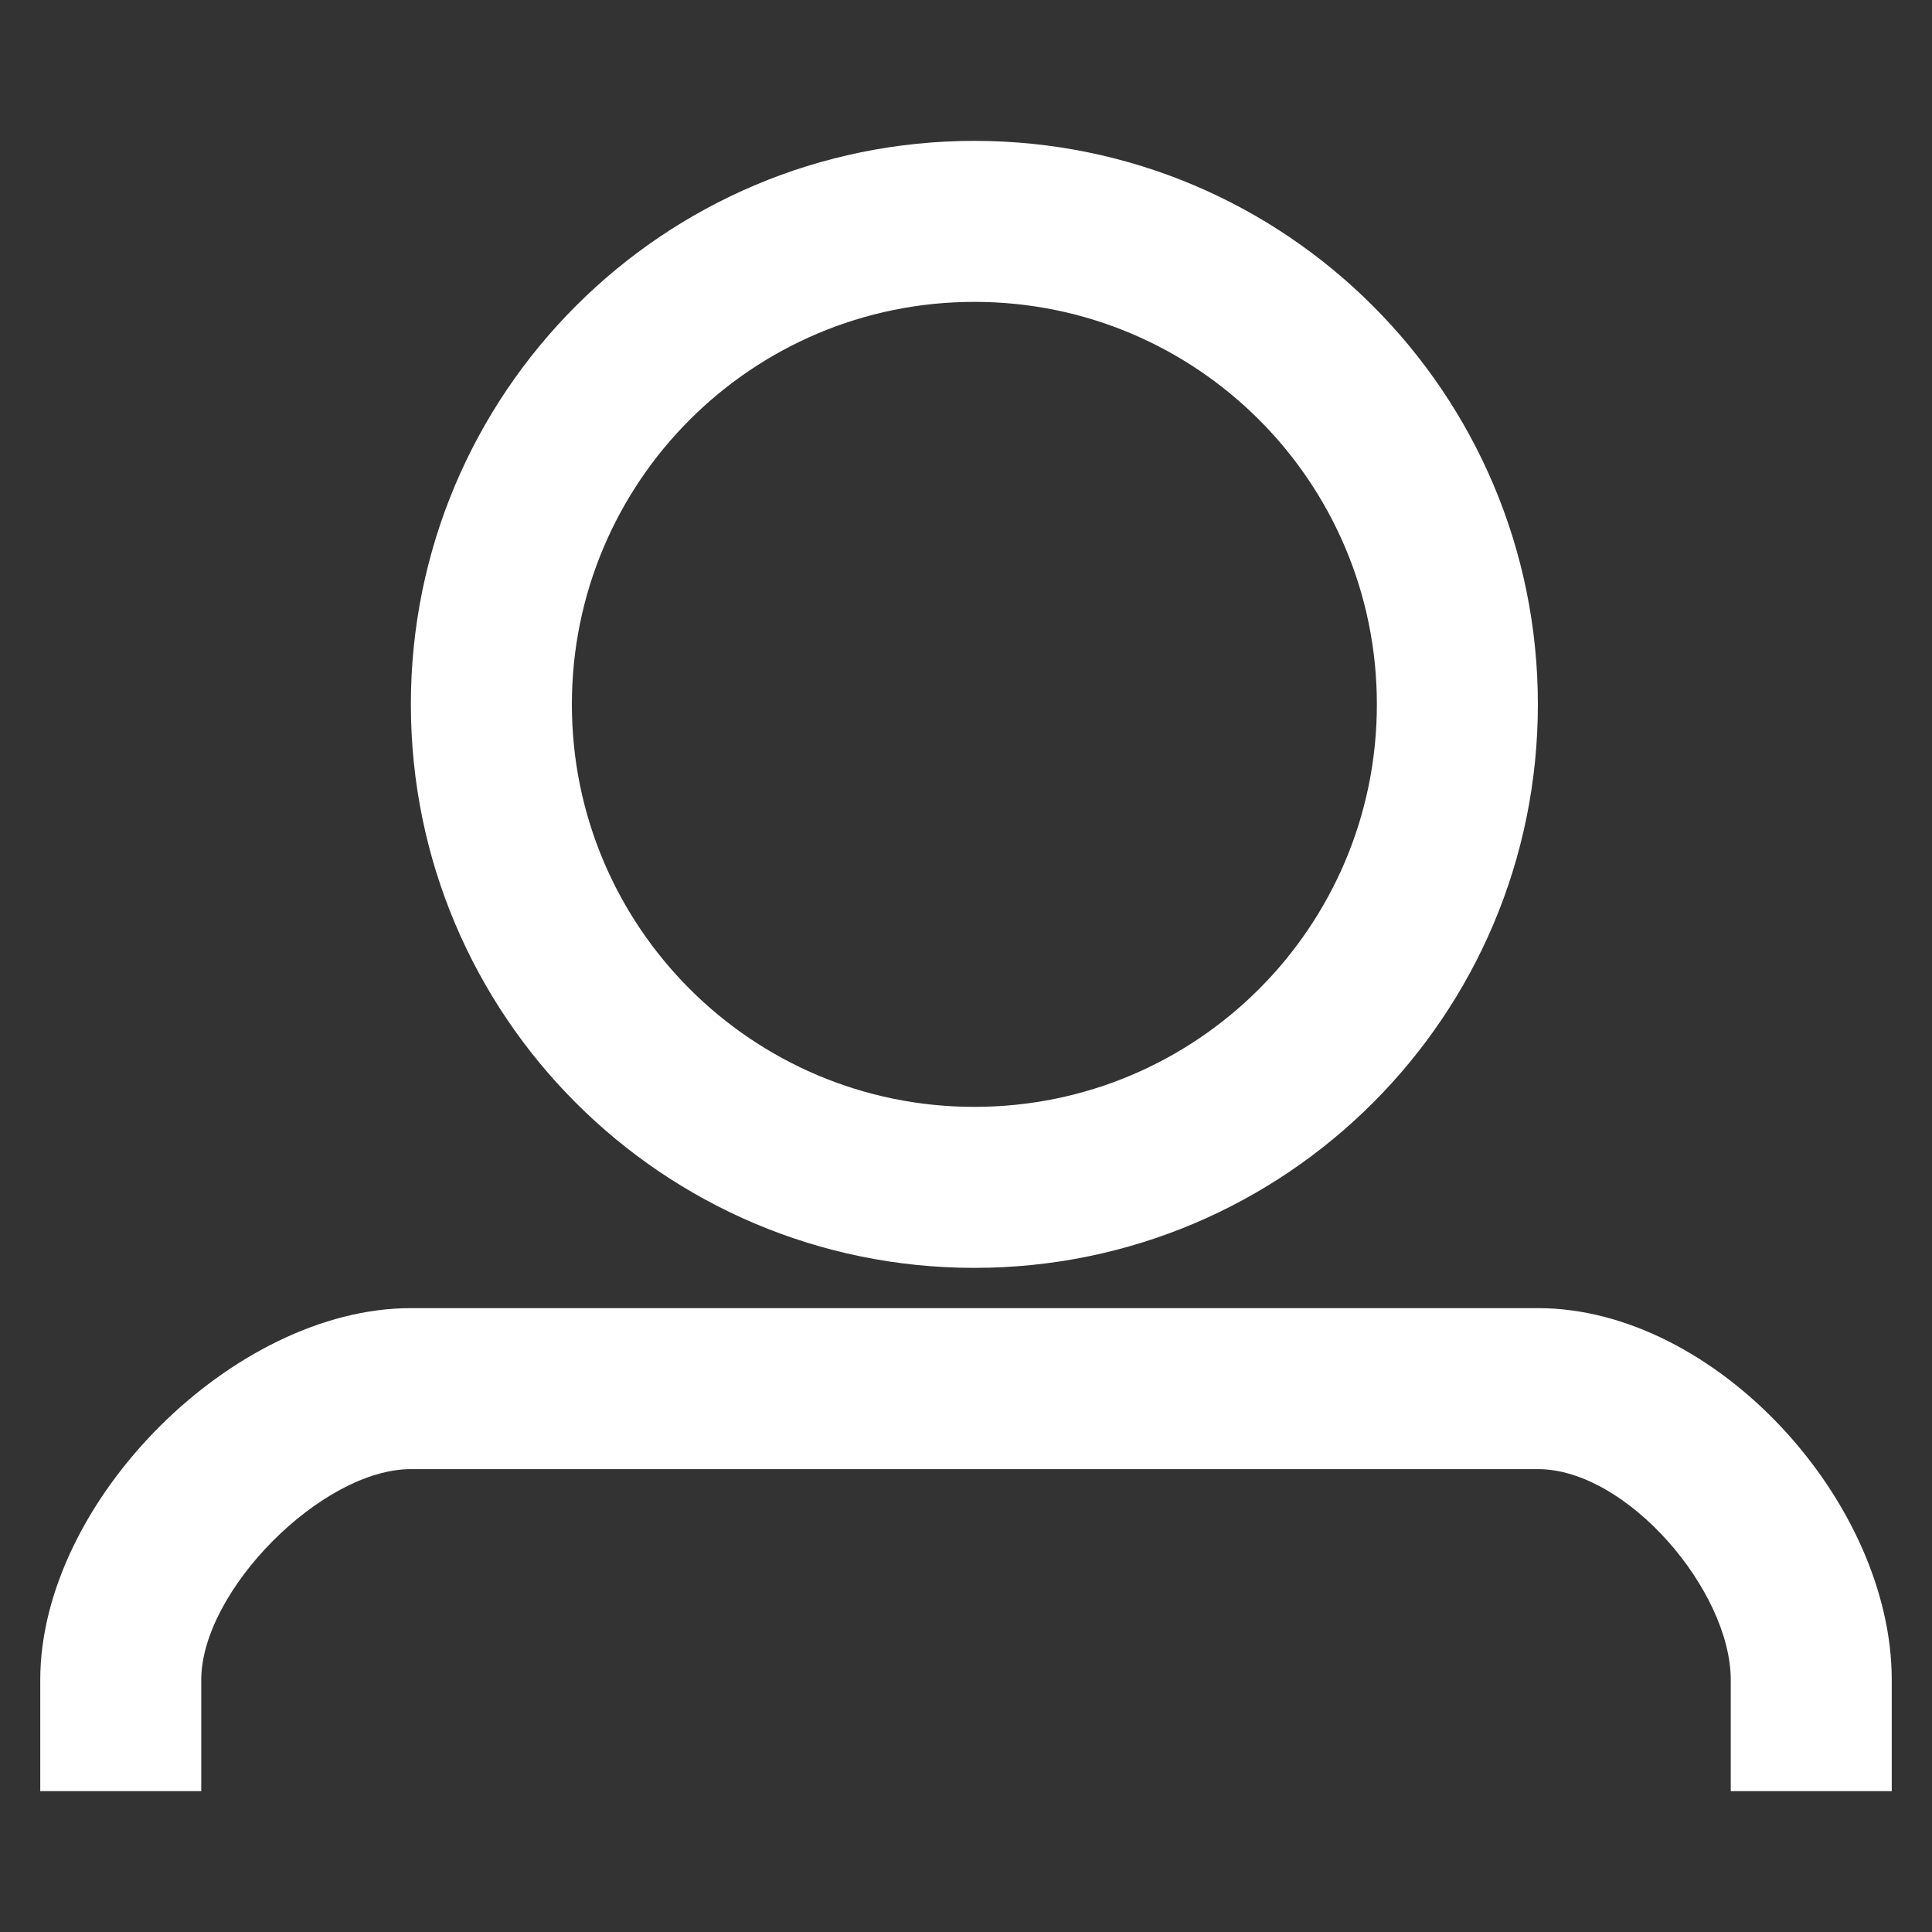
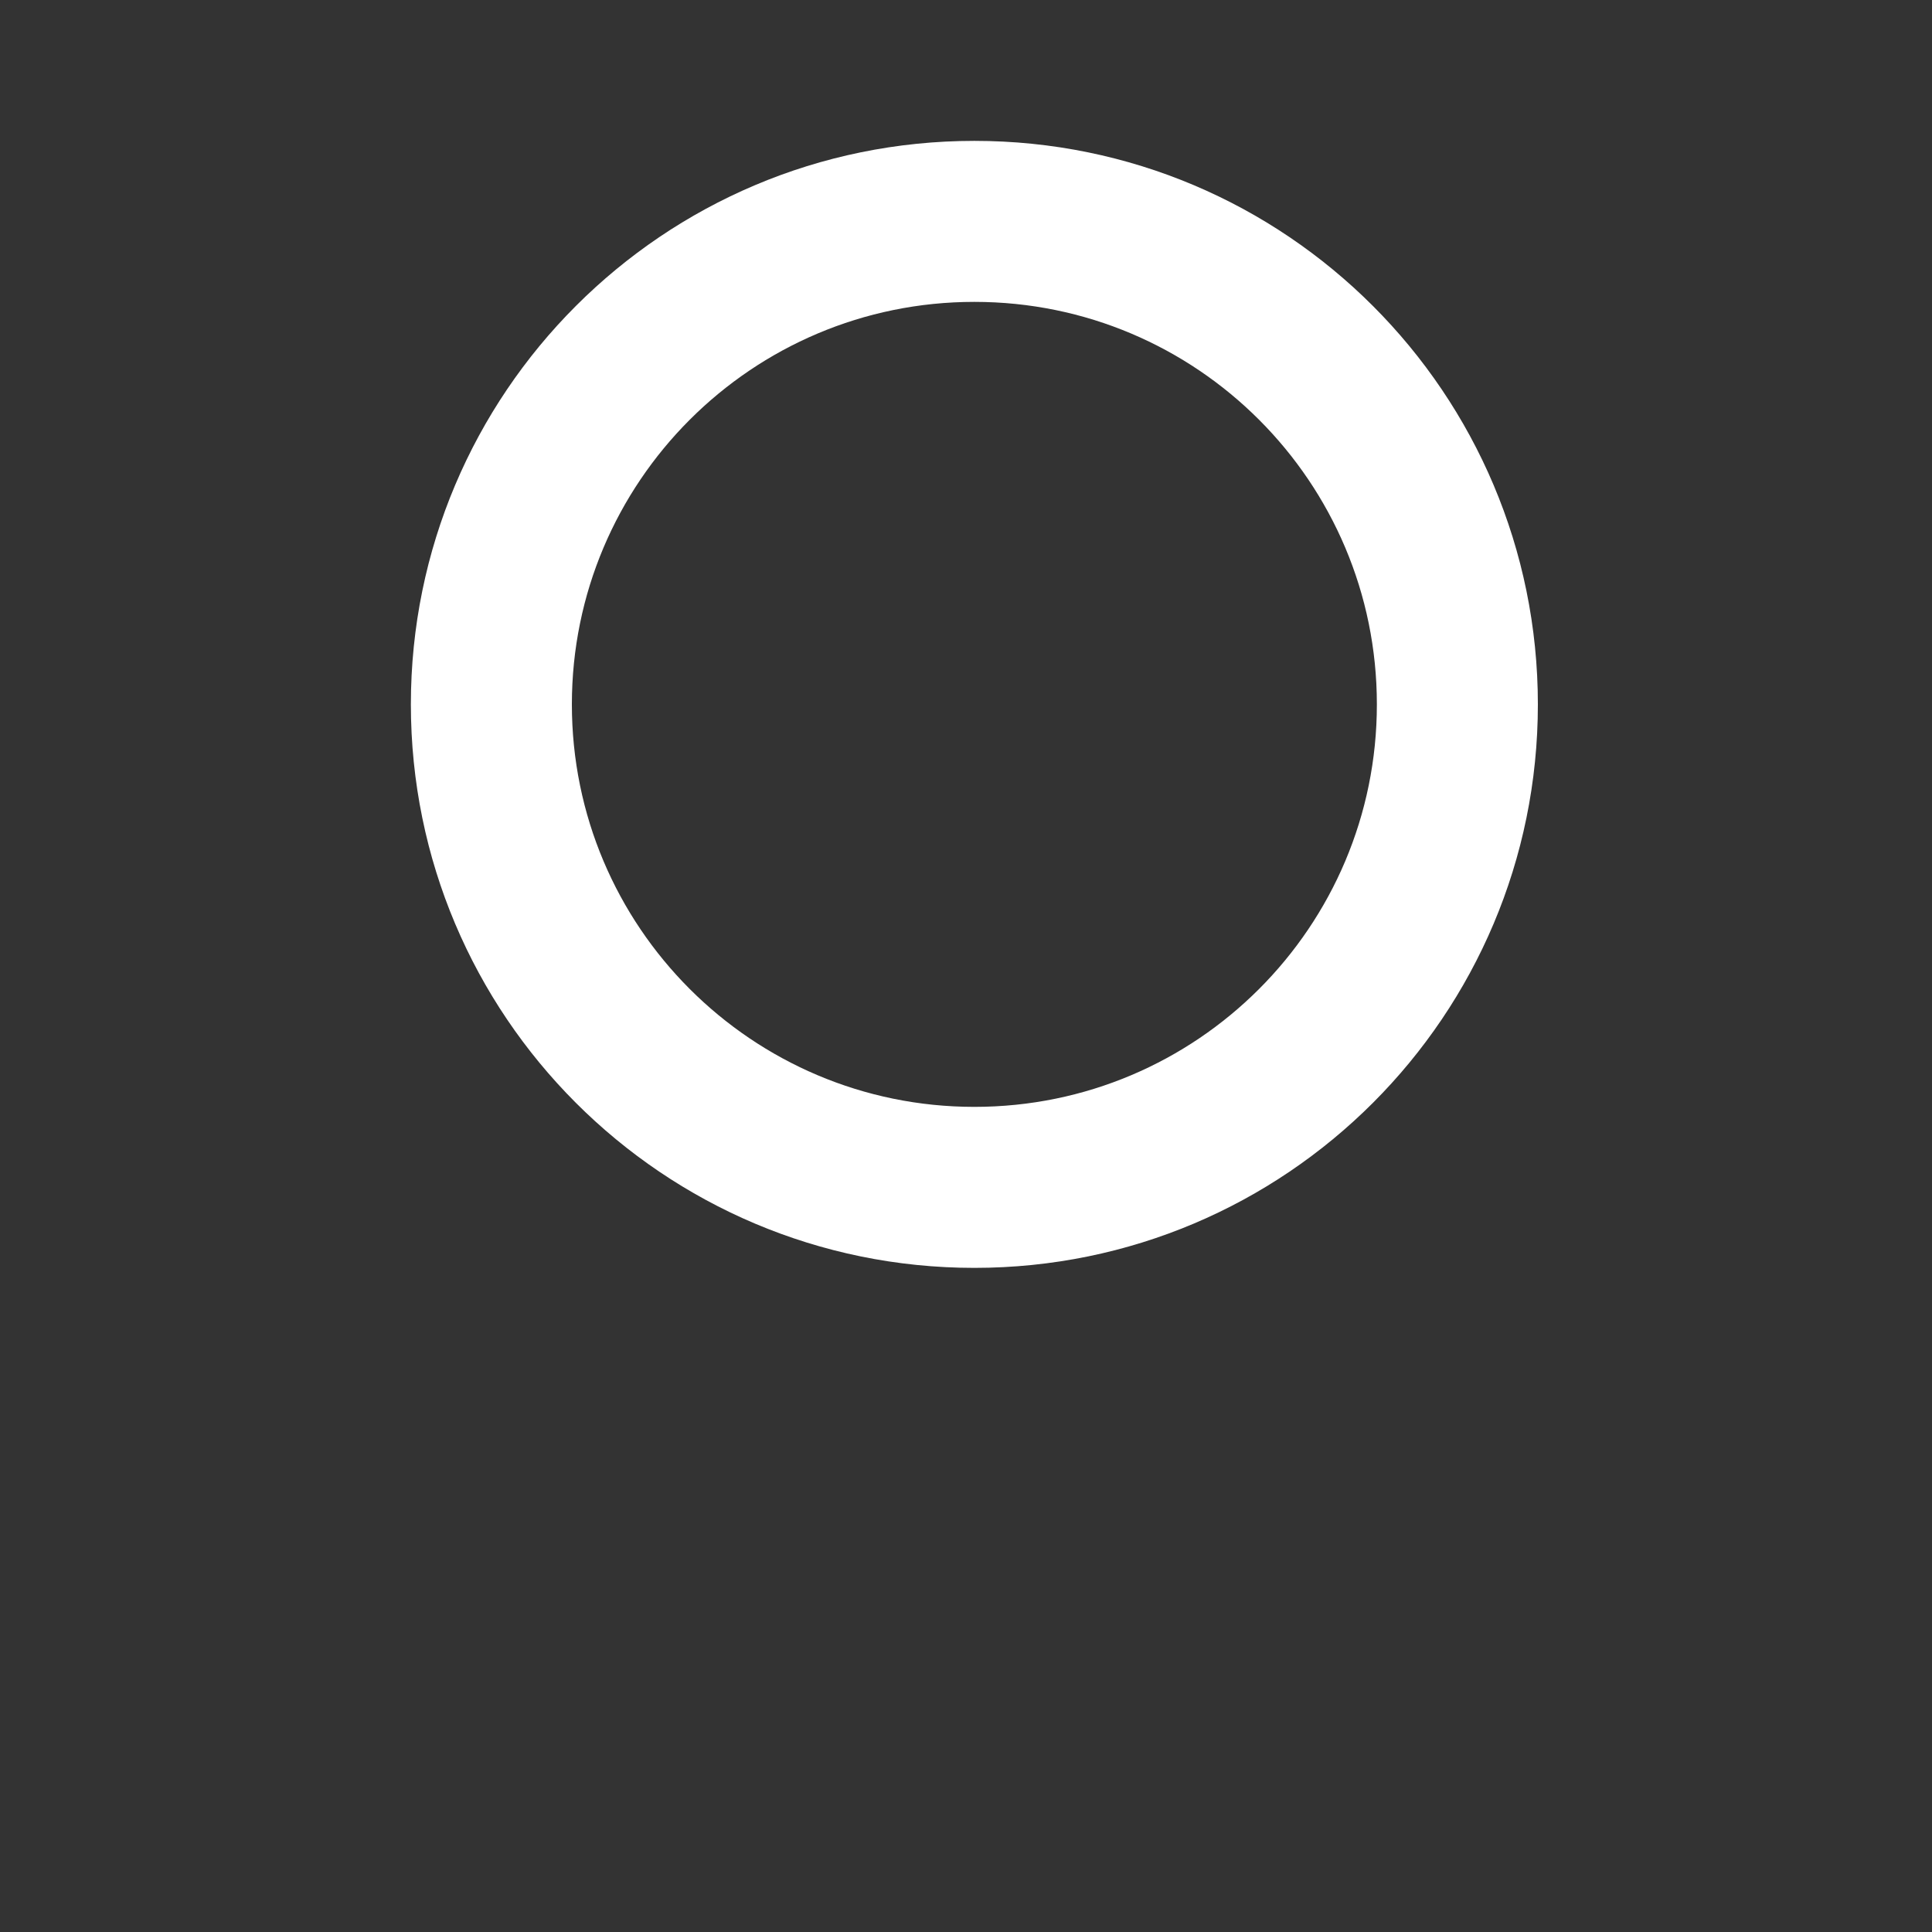
<svg xmlns="http://www.w3.org/2000/svg" version="1.1" id="圖層_1" x="0px" y="0px" width="12px" height="12px" viewBox="0 0 12 12" enable-background="new 0 0 12 12" xml:space="preserve">
  <rect x="0" y="0" width="12" height="12" fill="#333333" stroke="none" />
  <g>
-     <path fill="#FFFFFF" d="M9.552,8.125h-7c-1.104,0-2.302,1.203-2.302,2.309v0.691h1v-0.691c0-0.553,0.749-1.309,1.302-1.309h7   c0.554,0,1.198,0.756,1.198,1.309v0.691h1v-0.691C11.75,9.328,10.656,8.125,9.552,8.125z" />
    <path fill="#FFFFFF" d="M6.052,7.875c1.935,0,3.5-1.567,3.5-3.5c0-1.932-1.565-3.5-3.5-3.5c-1.934,0-3.5,1.568-3.5,3.5   C2.552,6.308,4.118,7.875,6.052,7.875z M6.052,1.875c1.382,0,2.5,1.119,2.5,2.5s-1.118,2.5-2.5,2.5c-1.381,0-2.5-1.119-2.5-2.5   S4.671,1.875,6.052,1.875z" />
  </g>
</svg>